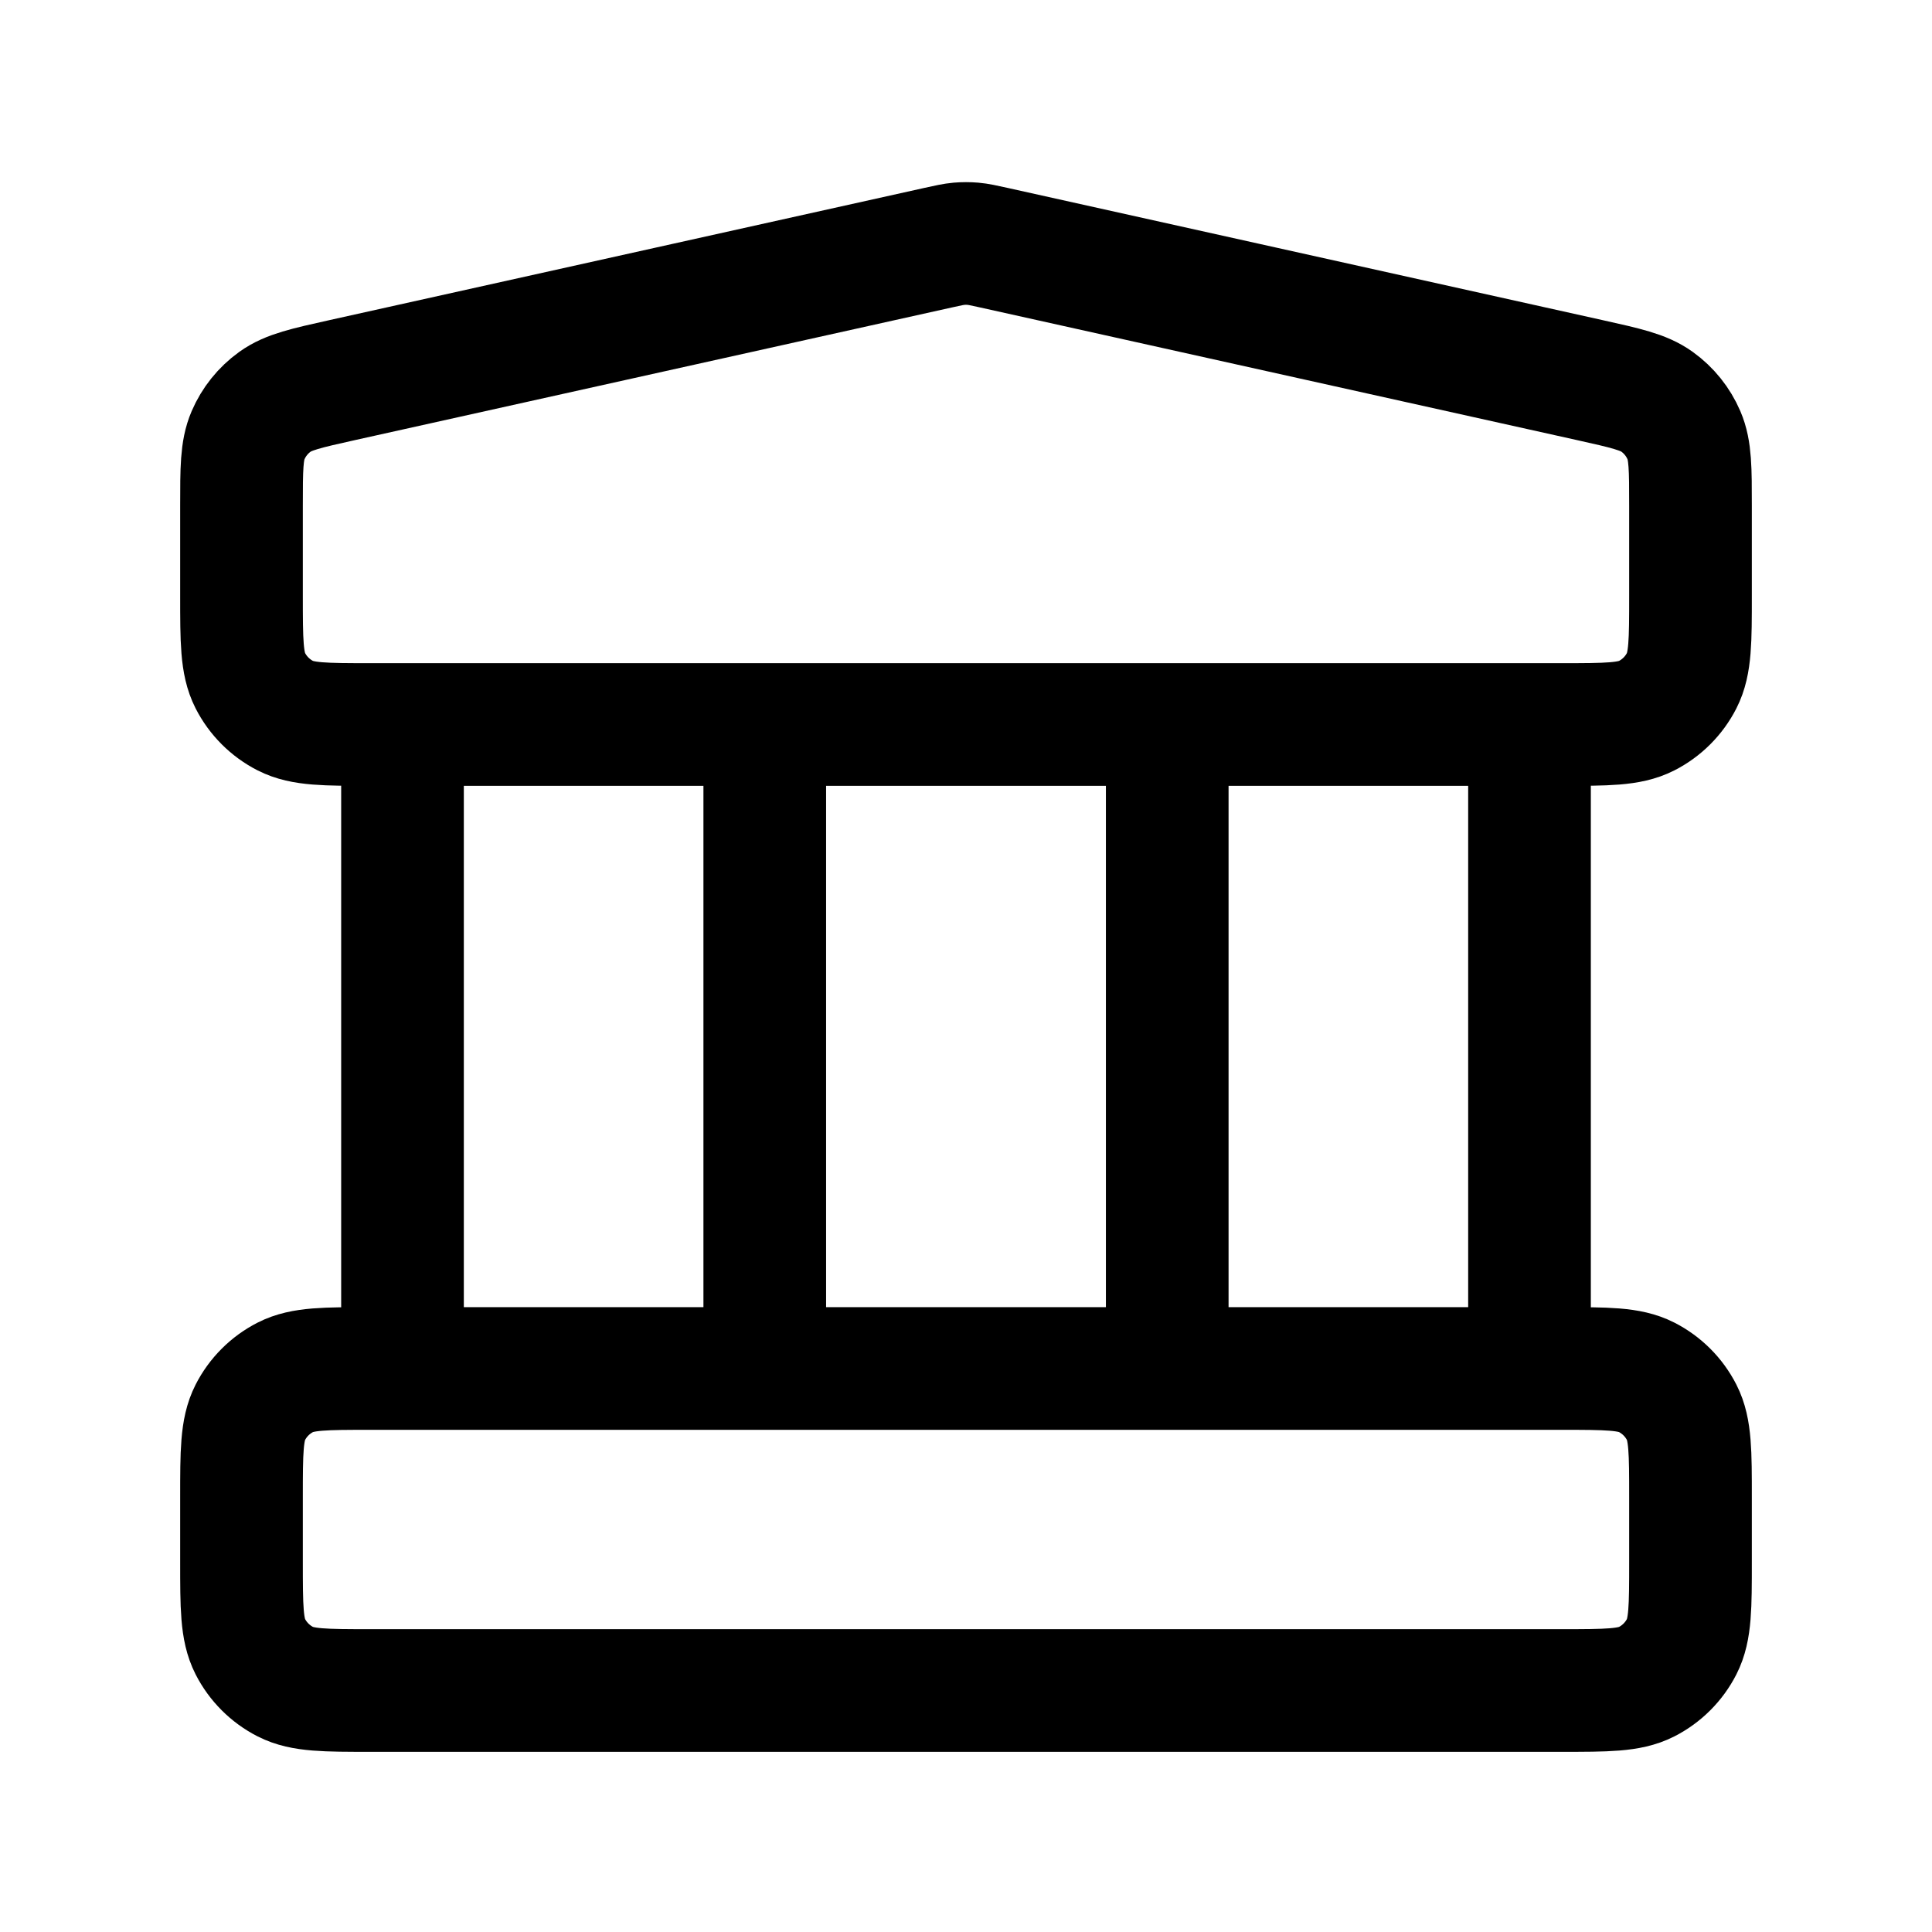
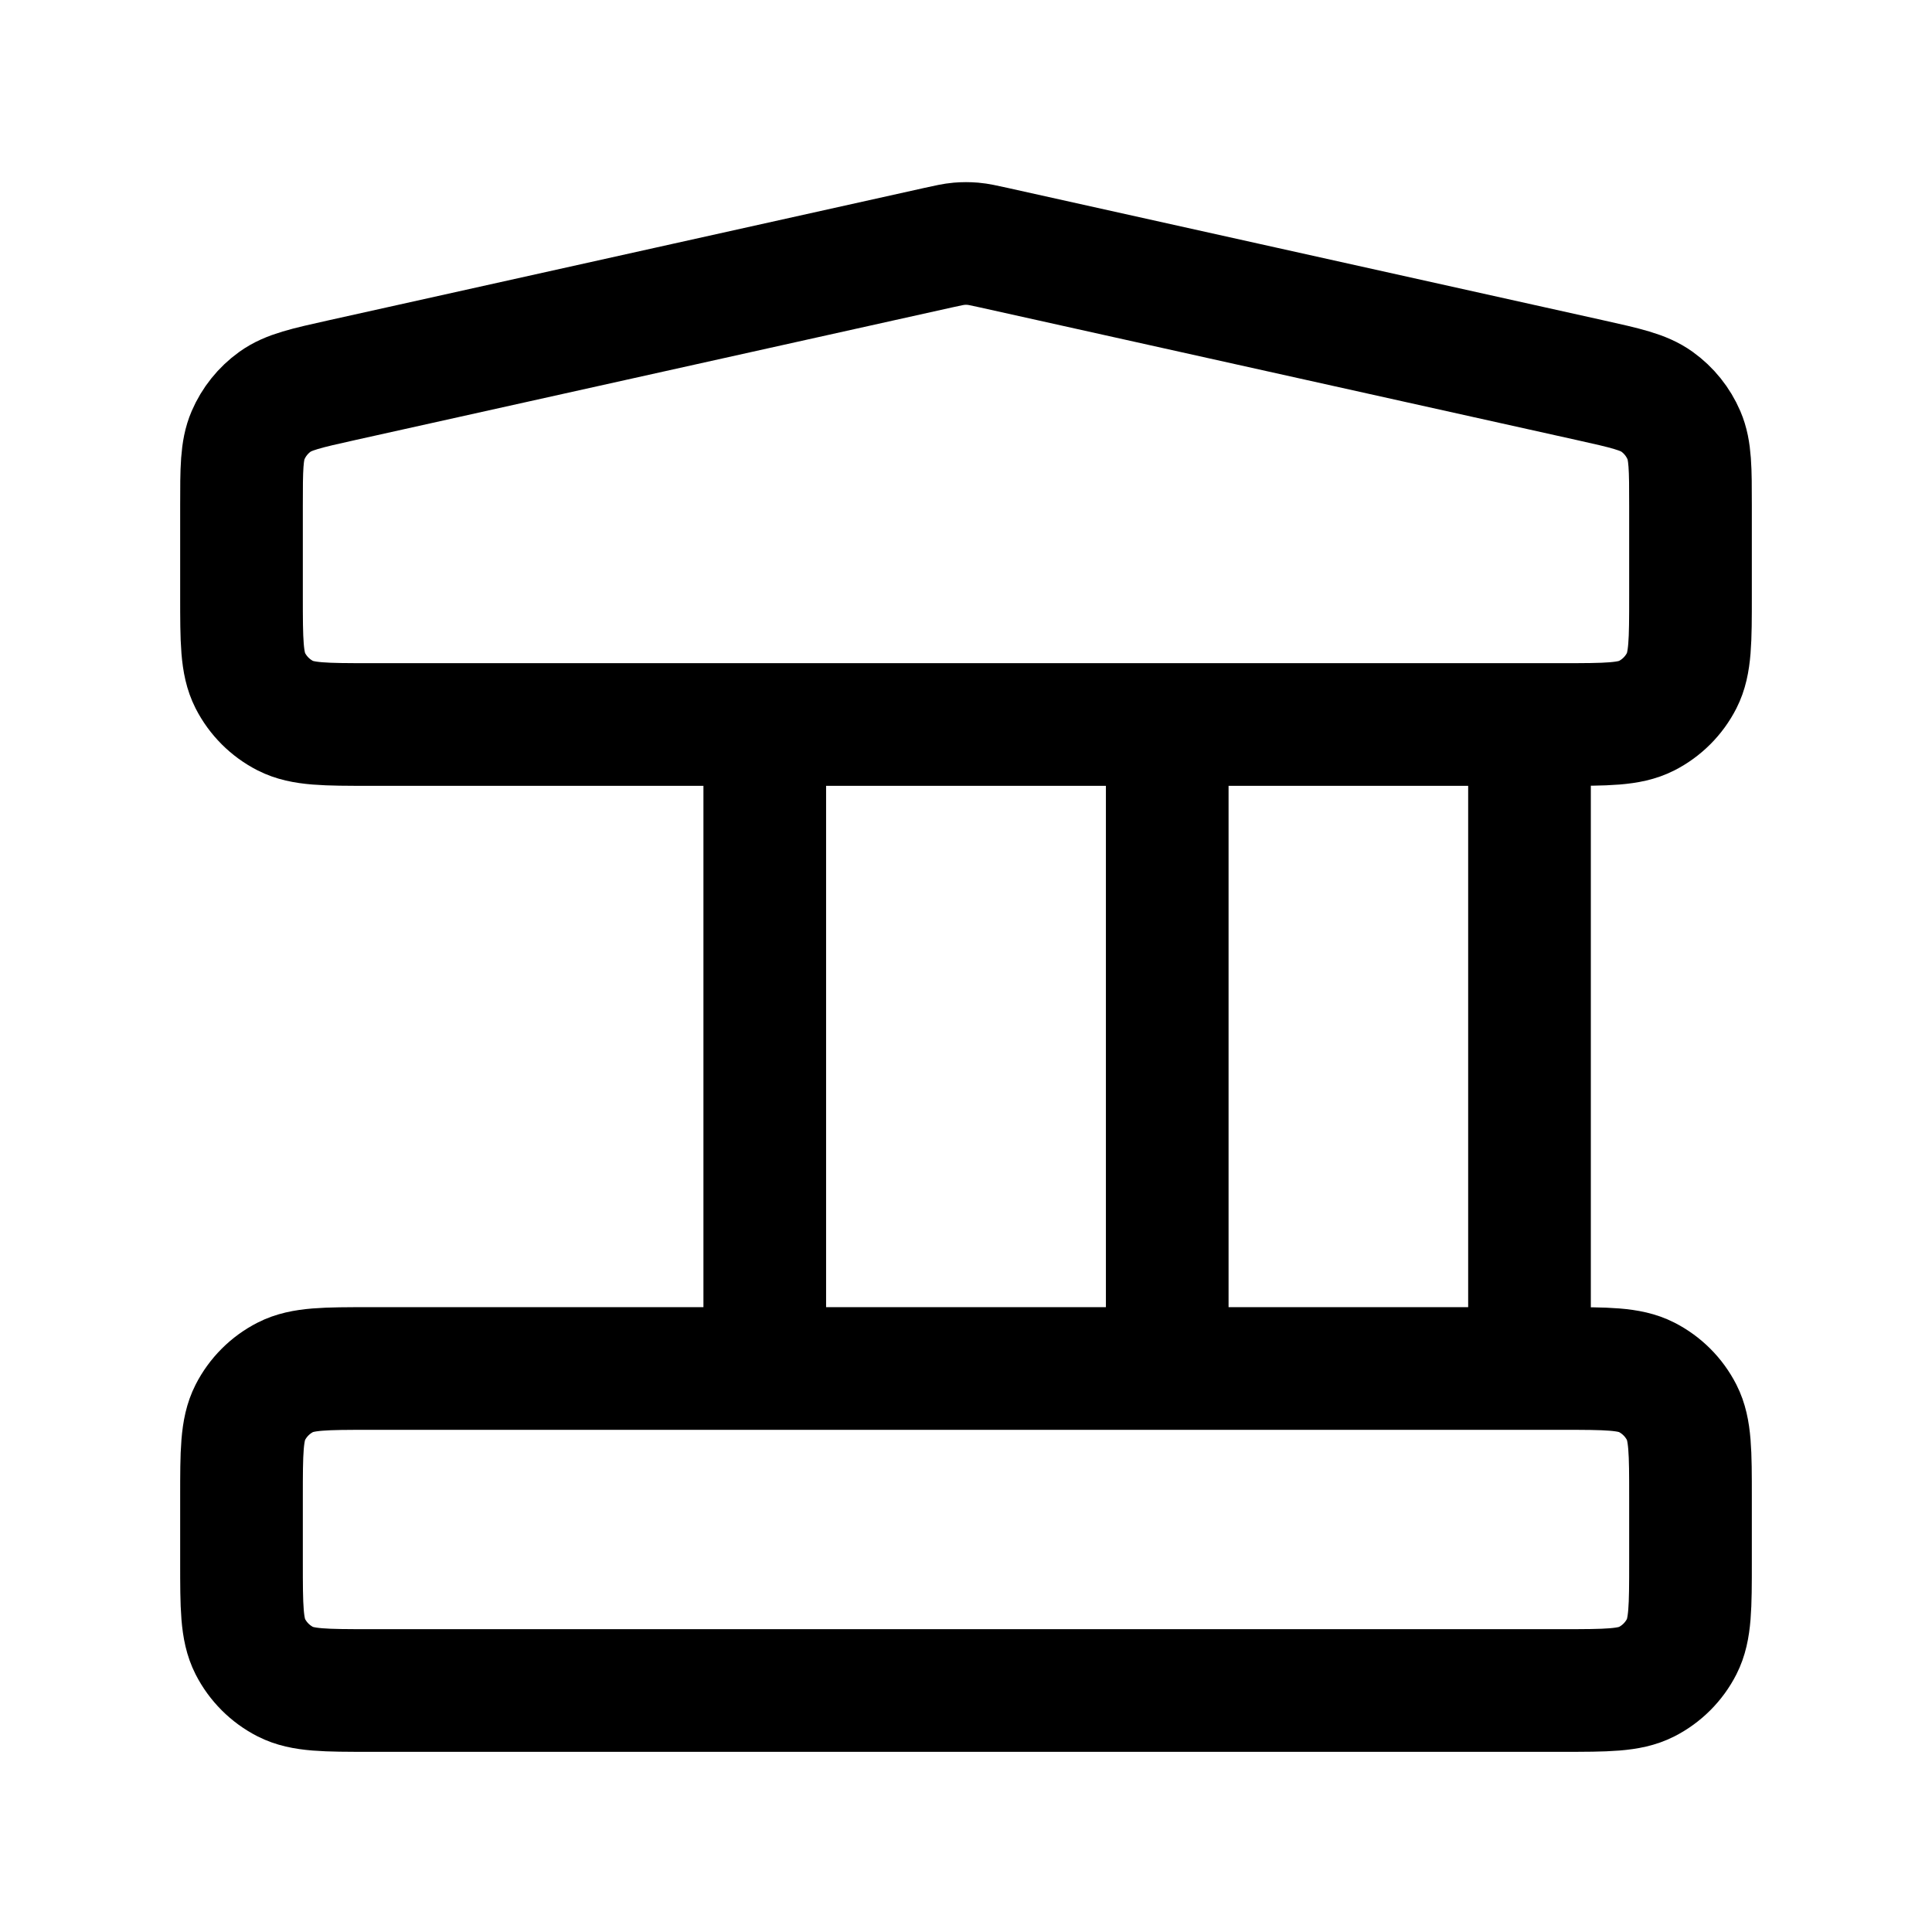
<svg xmlns="http://www.w3.org/2000/svg" width="63" height="63" viewBox="0 0 63 63" fill="none">
-   <path d="M13.125 23.625V44.625M24.938 23.625V44.625M38.062 23.625V44.625M49.875 23.625V44.625M7.875 48.825L7.875 50.925C7.875 52.395 7.875 53.13 8.161 53.692C8.413 54.186 8.814 54.587 9.308 54.839C9.87 55.125 10.605 55.125 12.075 55.125H50.925C52.395 55.125 53.13 55.125 53.692 54.839C54.186 54.587 54.587 54.186 54.839 53.692C55.125 53.13 55.125 52.395 55.125 50.925V48.825C55.125 47.355 55.125 46.62 54.839 46.058C54.587 45.564 54.186 45.163 53.692 44.911C53.13 44.625 52.395 44.625 50.925 44.625H12.075C10.605 44.625 9.87 44.625 9.308 44.911C8.814 45.163 8.413 45.564 8.161 46.058C7.875 46.62 7.875 47.355 7.875 48.825ZM30.589 8.077L11.164 12.394C9.99 12.655 9.404 12.785 8.966 13.101C8.579 13.379 8.276 13.757 8.088 14.195C7.875 14.691 7.875 15.292 7.875 16.494L7.875 19.425C7.875 20.895 7.875 21.63 8.161 22.192C8.413 22.686 8.814 23.087 9.308 23.339C9.87 23.625 10.605 23.625 12.075 23.625H50.925C52.395 23.625 53.13 23.625 53.692 23.339C54.186 23.087 54.587 22.686 54.839 22.192C55.125 21.63 55.125 20.895 55.125 19.425V16.494C55.125 15.292 55.125 14.691 54.912 14.195C54.724 13.757 54.421 13.379 54.034 13.101C53.596 12.785 53.01 12.655 51.836 12.394L32.411 8.077C32.071 8.002 31.901 7.964 31.729 7.949C31.577 7.936 31.423 7.936 31.271 7.949C31.099 7.964 30.929 8.002 30.589 8.077Z" stroke="black" stroke-width="4" stroke-linecap="round" stroke-linejoin="round" />
+   <path d="M13.125 23.625M24.938 23.625V44.625M38.062 23.625V44.625M49.875 23.625V44.625M7.875 48.825L7.875 50.925C7.875 52.395 7.875 53.13 8.161 53.692C8.413 54.186 8.814 54.587 9.308 54.839C9.87 55.125 10.605 55.125 12.075 55.125H50.925C52.395 55.125 53.13 55.125 53.692 54.839C54.186 54.587 54.587 54.186 54.839 53.692C55.125 53.13 55.125 52.395 55.125 50.925V48.825C55.125 47.355 55.125 46.62 54.839 46.058C54.587 45.564 54.186 45.163 53.692 44.911C53.13 44.625 52.395 44.625 50.925 44.625H12.075C10.605 44.625 9.87 44.625 9.308 44.911C8.814 45.163 8.413 45.564 8.161 46.058C7.875 46.62 7.875 47.355 7.875 48.825ZM30.589 8.077L11.164 12.394C9.99 12.655 9.404 12.785 8.966 13.101C8.579 13.379 8.276 13.757 8.088 14.195C7.875 14.691 7.875 15.292 7.875 16.494L7.875 19.425C7.875 20.895 7.875 21.63 8.161 22.192C8.413 22.686 8.814 23.087 9.308 23.339C9.87 23.625 10.605 23.625 12.075 23.625H50.925C52.395 23.625 53.13 23.625 53.692 23.339C54.186 23.087 54.587 22.686 54.839 22.192C55.125 21.63 55.125 20.895 55.125 19.425V16.494C55.125 15.292 55.125 14.691 54.912 14.195C54.724 13.757 54.421 13.379 54.034 13.101C53.596 12.785 53.01 12.655 51.836 12.394L32.411 8.077C32.071 8.002 31.901 7.964 31.729 7.949C31.577 7.936 31.423 7.936 31.271 7.949C31.099 7.964 30.929 8.002 30.589 8.077Z" stroke="black" stroke-width="4" stroke-linecap="round" stroke-linejoin="round" />
</svg>